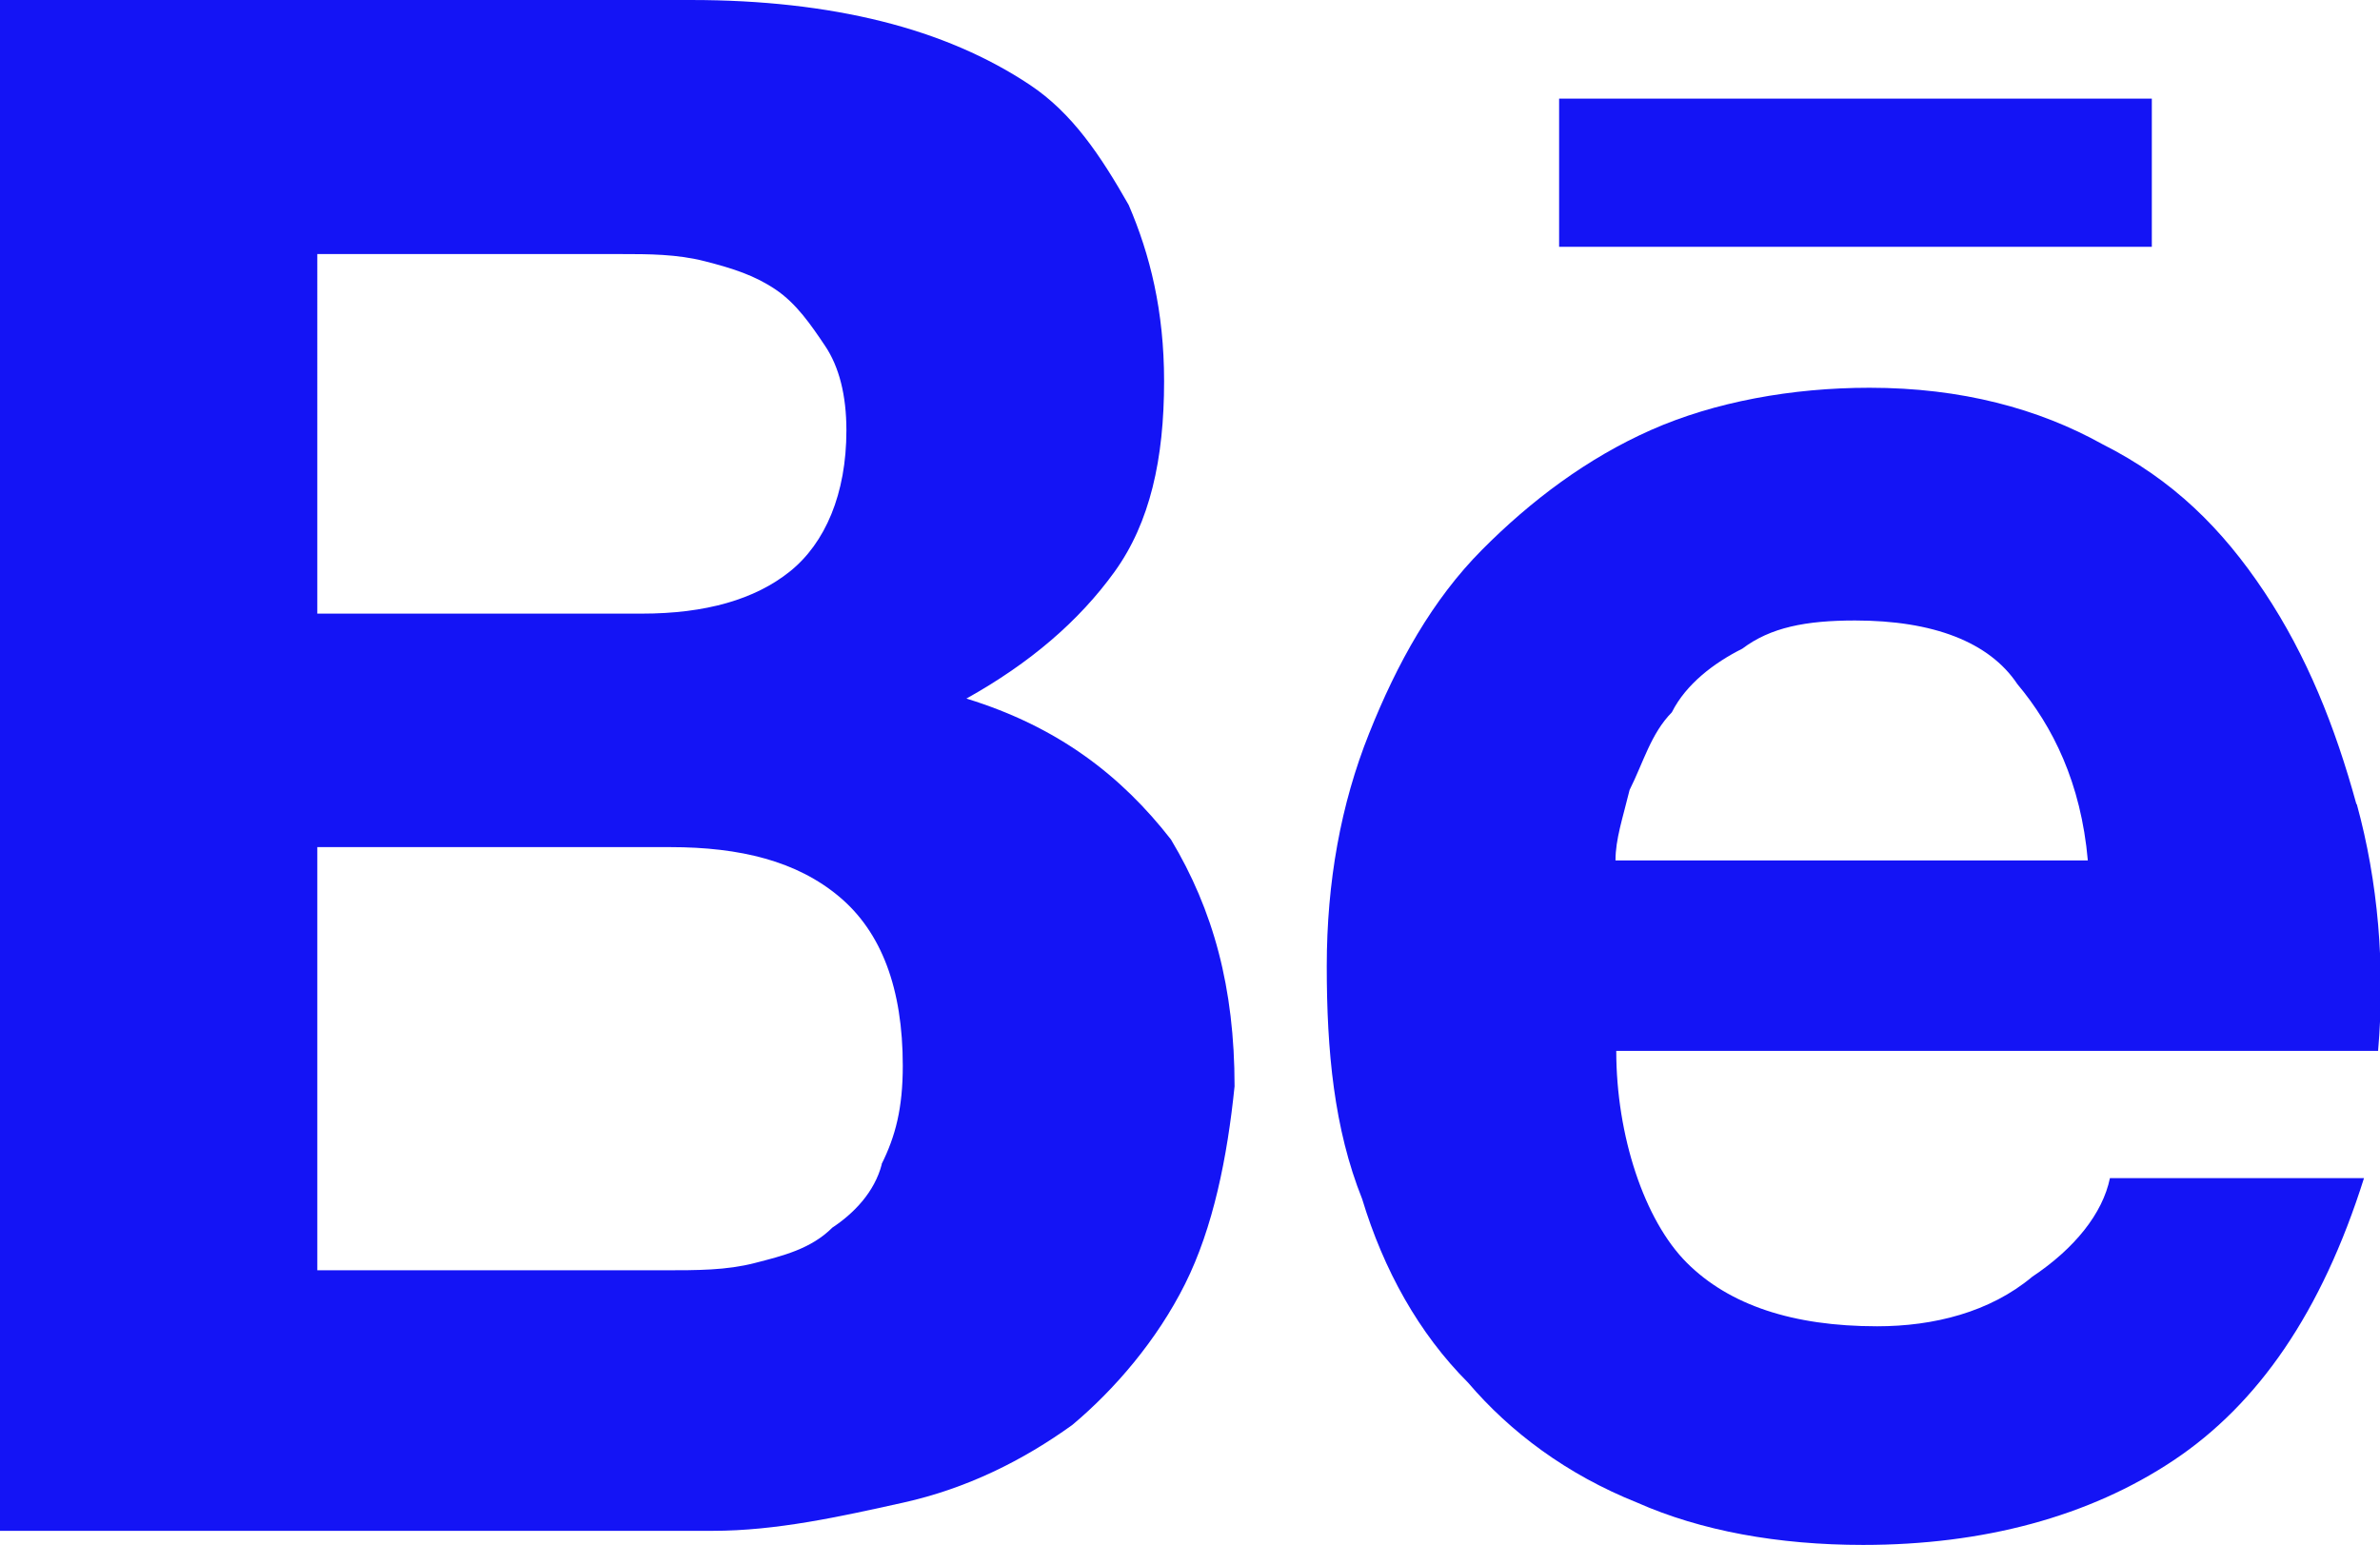
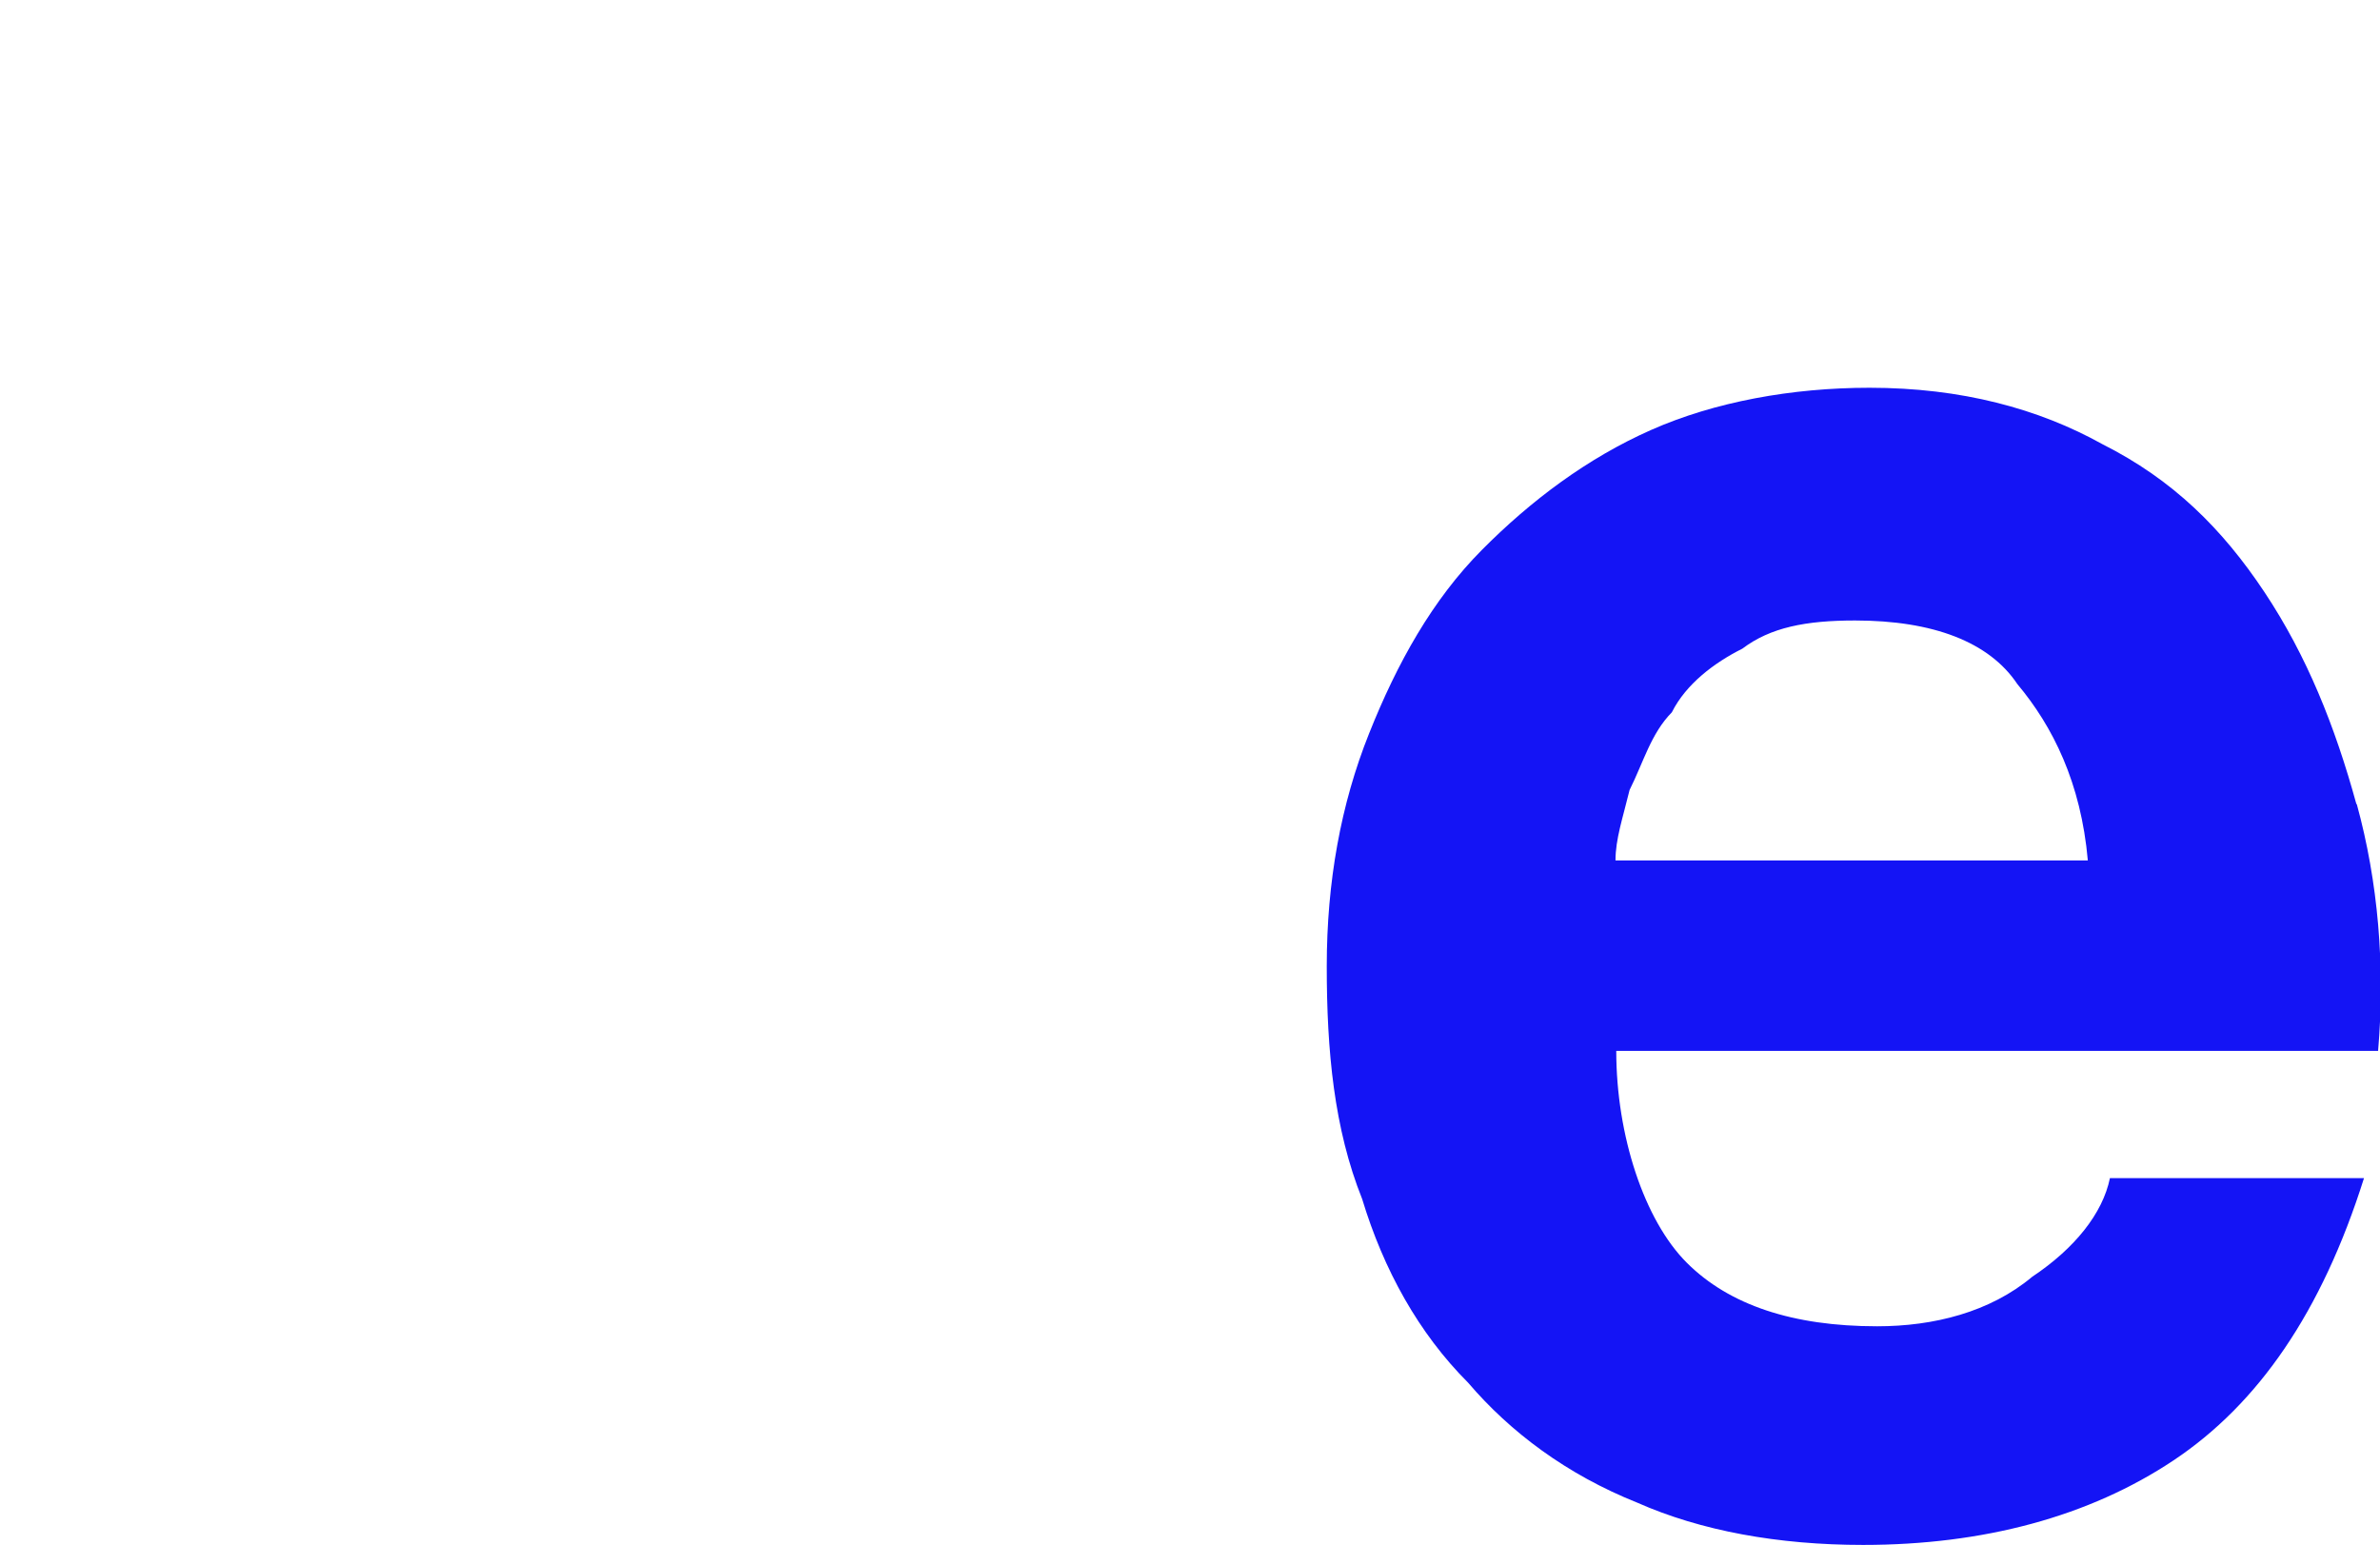
<svg xmlns="http://www.w3.org/2000/svg" id="Layer_1" data-name="Layer 1" viewBox="0 0 62.48 40.56">
  <defs>
    <style>
      .cls-1 {
        fill: #1414f5;
        stroke-width: 0px;
      }
    </style>
  </defs>
-   <path class="cls-1" d="m56.49,2.59h-15.56s0,4.07,0,3.89h15.56v-3.89Z" />
  <path class="cls-1" d="m61.86,21.11c-.56-2.04-1.3-3.89-2.41-5.56-1.11-1.67-2.41-2.96-4.26-3.89-1.67-.93-3.7-1.48-6.11-1.48-2.04,0-4.07.37-5.74,1.11-1.67.74-3.15,1.85-4.44,3.15s-2.22,2.96-2.96,4.82c-.74,1.85-1.11,3.89-1.11,6.11s.19,4.26.93,6.11c.56,1.85,1.48,3.52,2.78,4.82,1.11,1.3,2.59,2.41,4.44,3.15,1.67.74,3.7,1.11,5.93,1.11,3.15,0,5.93-.74,8.15-2.22,2.22-1.48,3.89-3.89,5-7.41h-6.67c-.19.93-.93,1.85-2.04,2.59-1.11.93-2.59,1.3-4.07,1.3-2.22,0-3.89-.56-5-1.67-1.11-1.11-1.85-3.33-1.85-5.56h20c.19-2.22,0-4.44-.56-6.48Zm-19.45,1.48c0-.56.19-1.11.37-1.85.37-.74.56-1.48,1.11-2.04.37-.74,1.11-1.3,1.85-1.67.74-.56,1.67-.74,2.96-.74,2.04,0,3.52.56,4.26,1.67.93,1.11,1.67,2.59,1.85,4.63h-12.41Z" />
-   <path class="cls-1" d="m30.74,22.04c-1.3-1.67-2.96-2.96-5.37-3.7,1.67-.93,2.96-2.04,3.89-3.33s1.3-2.96,1.3-5c0-1.85-.37-3.33-.93-4.63-.74-1.3-1.48-2.41-2.59-3.15-1.11-.74-2.41-1.3-3.89-1.67s-3.15-.56-5-.56H0v40.19h18.71c1.67,0,3.33-.37,5-.74,1.67-.37,3.15-1.11,4.44-2.04,1.11-.93,2.22-2.22,2.96-3.7.74-1.48,1.11-3.33,1.3-5.19,0-2.59-.56-4.63-1.67-6.48ZM8.33,6.67h7.96c.74,0,1.48,0,2.22.19.74.19,1.3.37,1.85.74s.93.93,1.3,1.48.56,1.3.56,2.22c0,1.67-.56,2.96-1.48,3.7s-2.22,1.11-3.89,1.11h-8.52V6.67Zm14.82,23.89c-.19.74-.74,1.3-1.3,1.67-.56.56-1.3.74-2.04.93-.74.19-1.48.19-2.41.19h-9.07v-11.11h9.26c1.85,0,3.33.37,4.44,1.3,1.11.93,1.67,2.41,1.67,4.44,0,1.11-.19,1.85-.56,2.59Z" />
</svg>